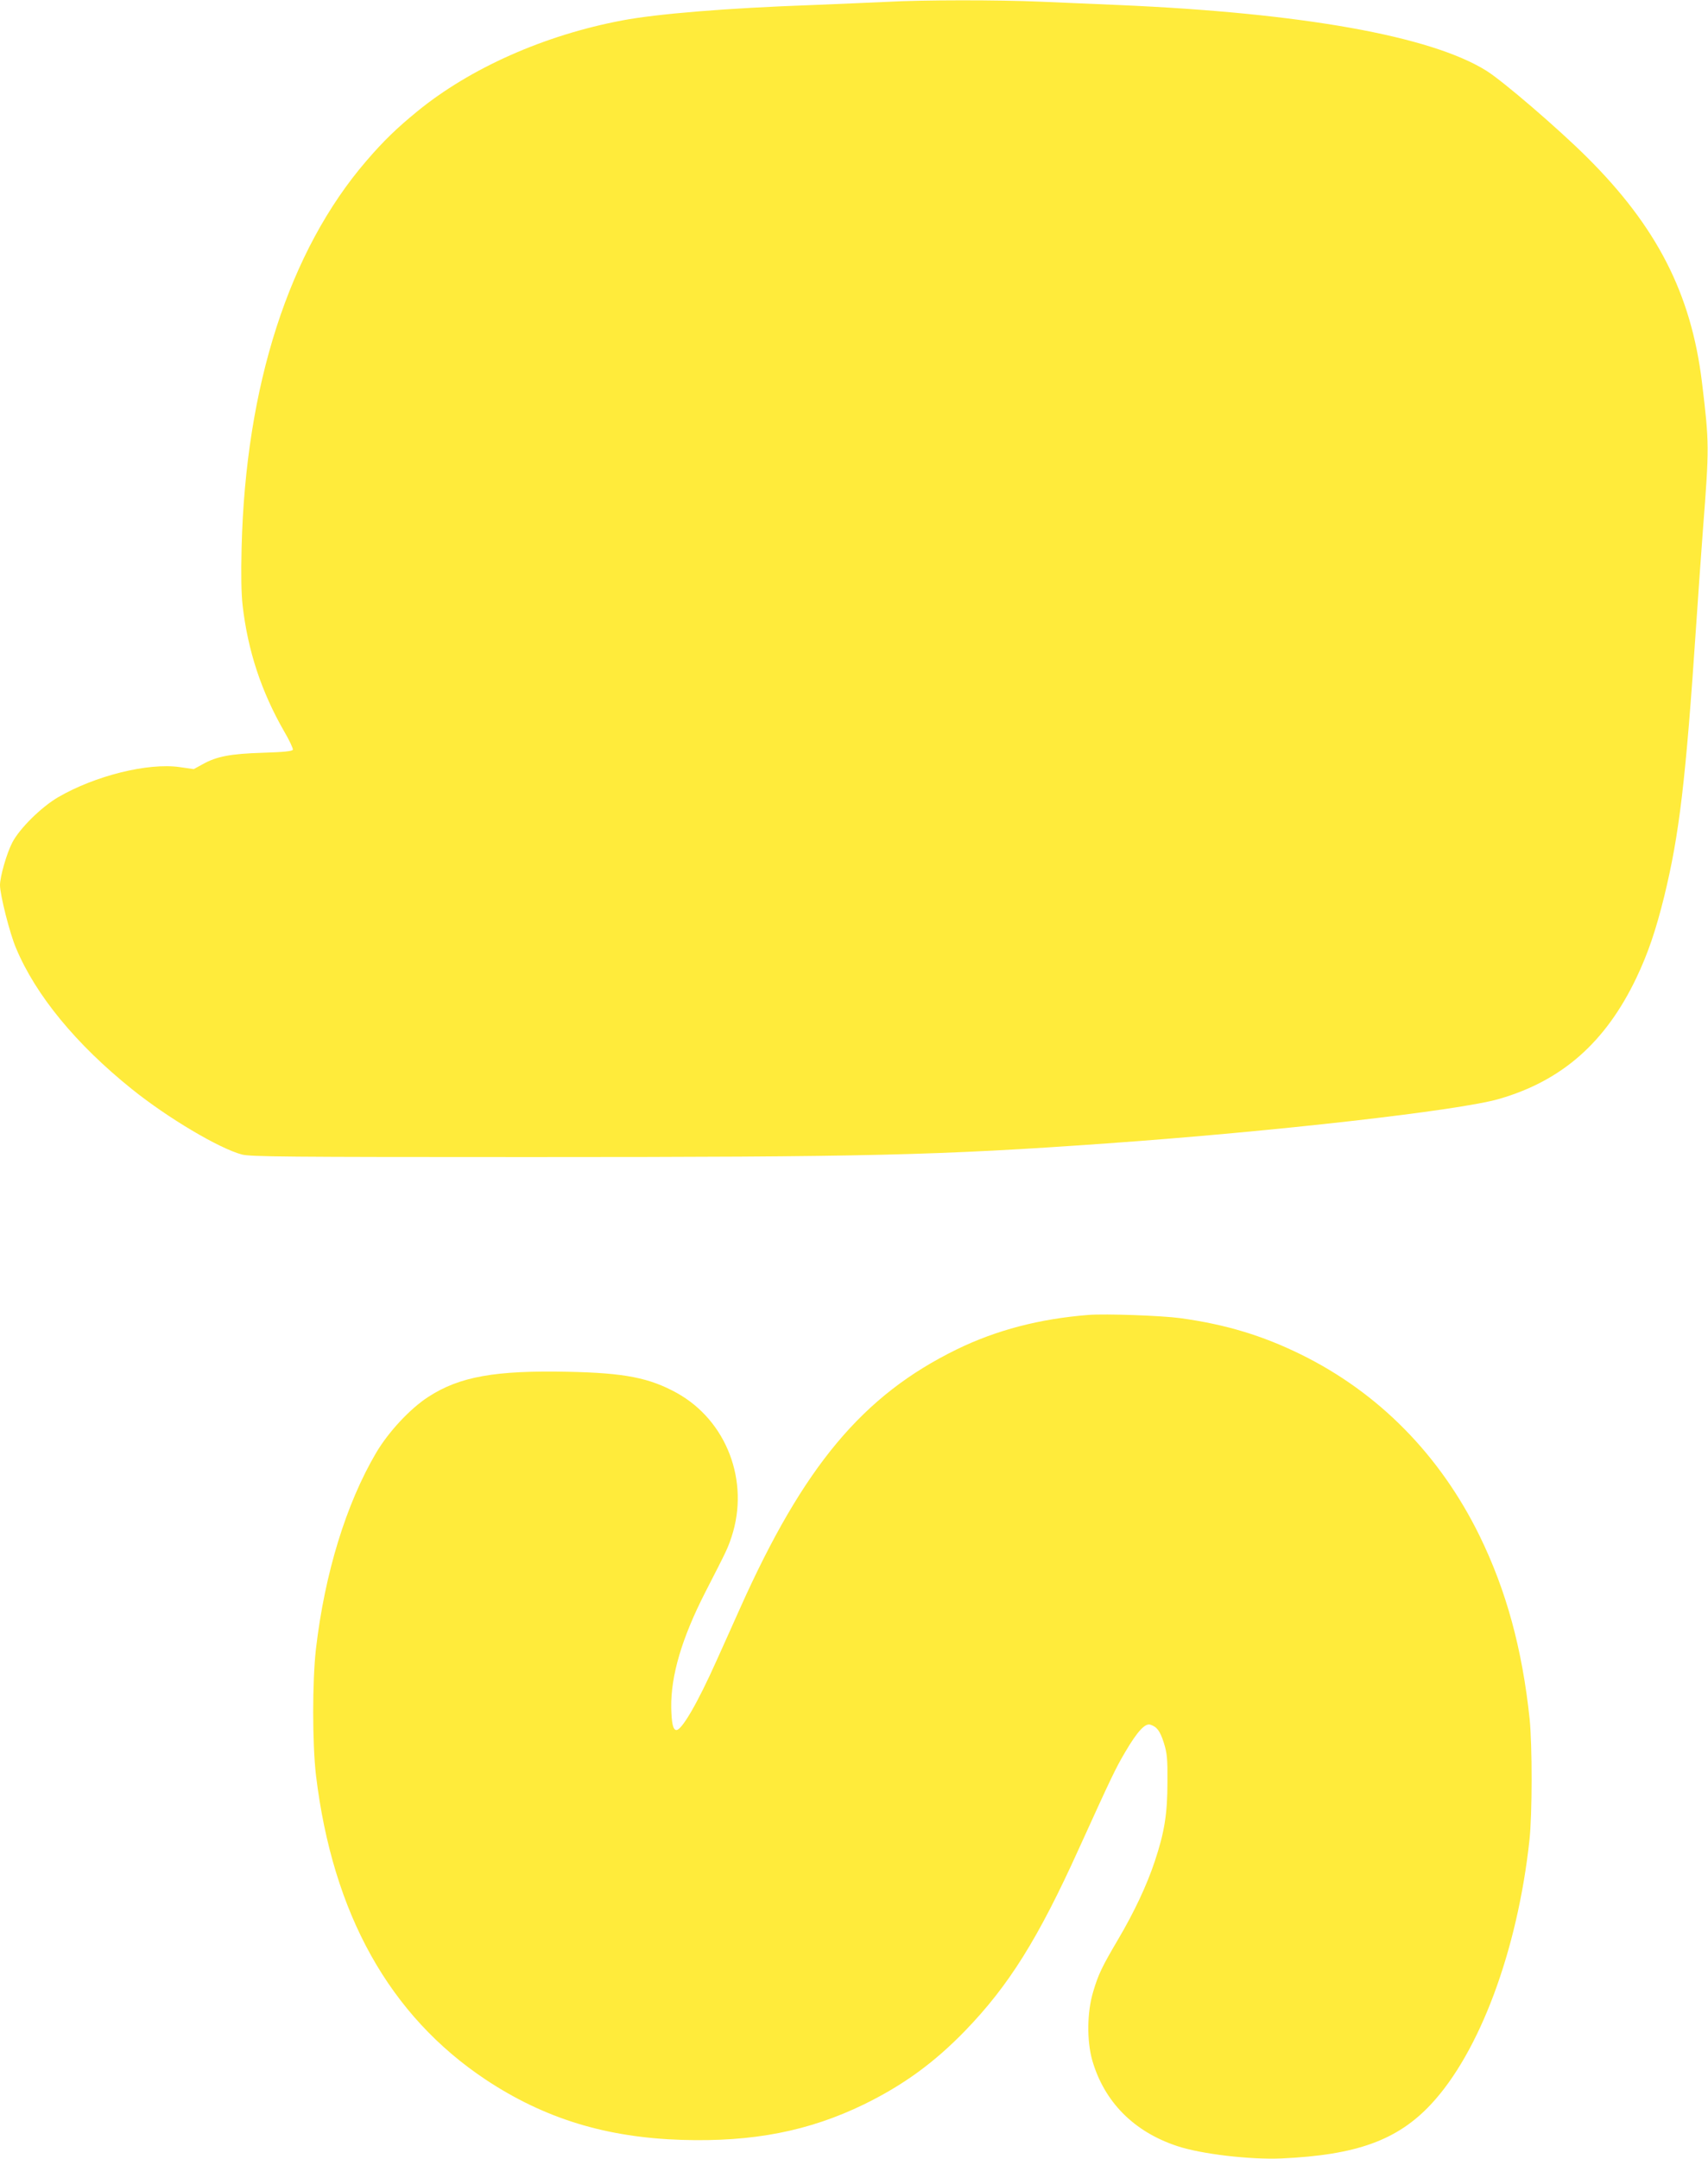
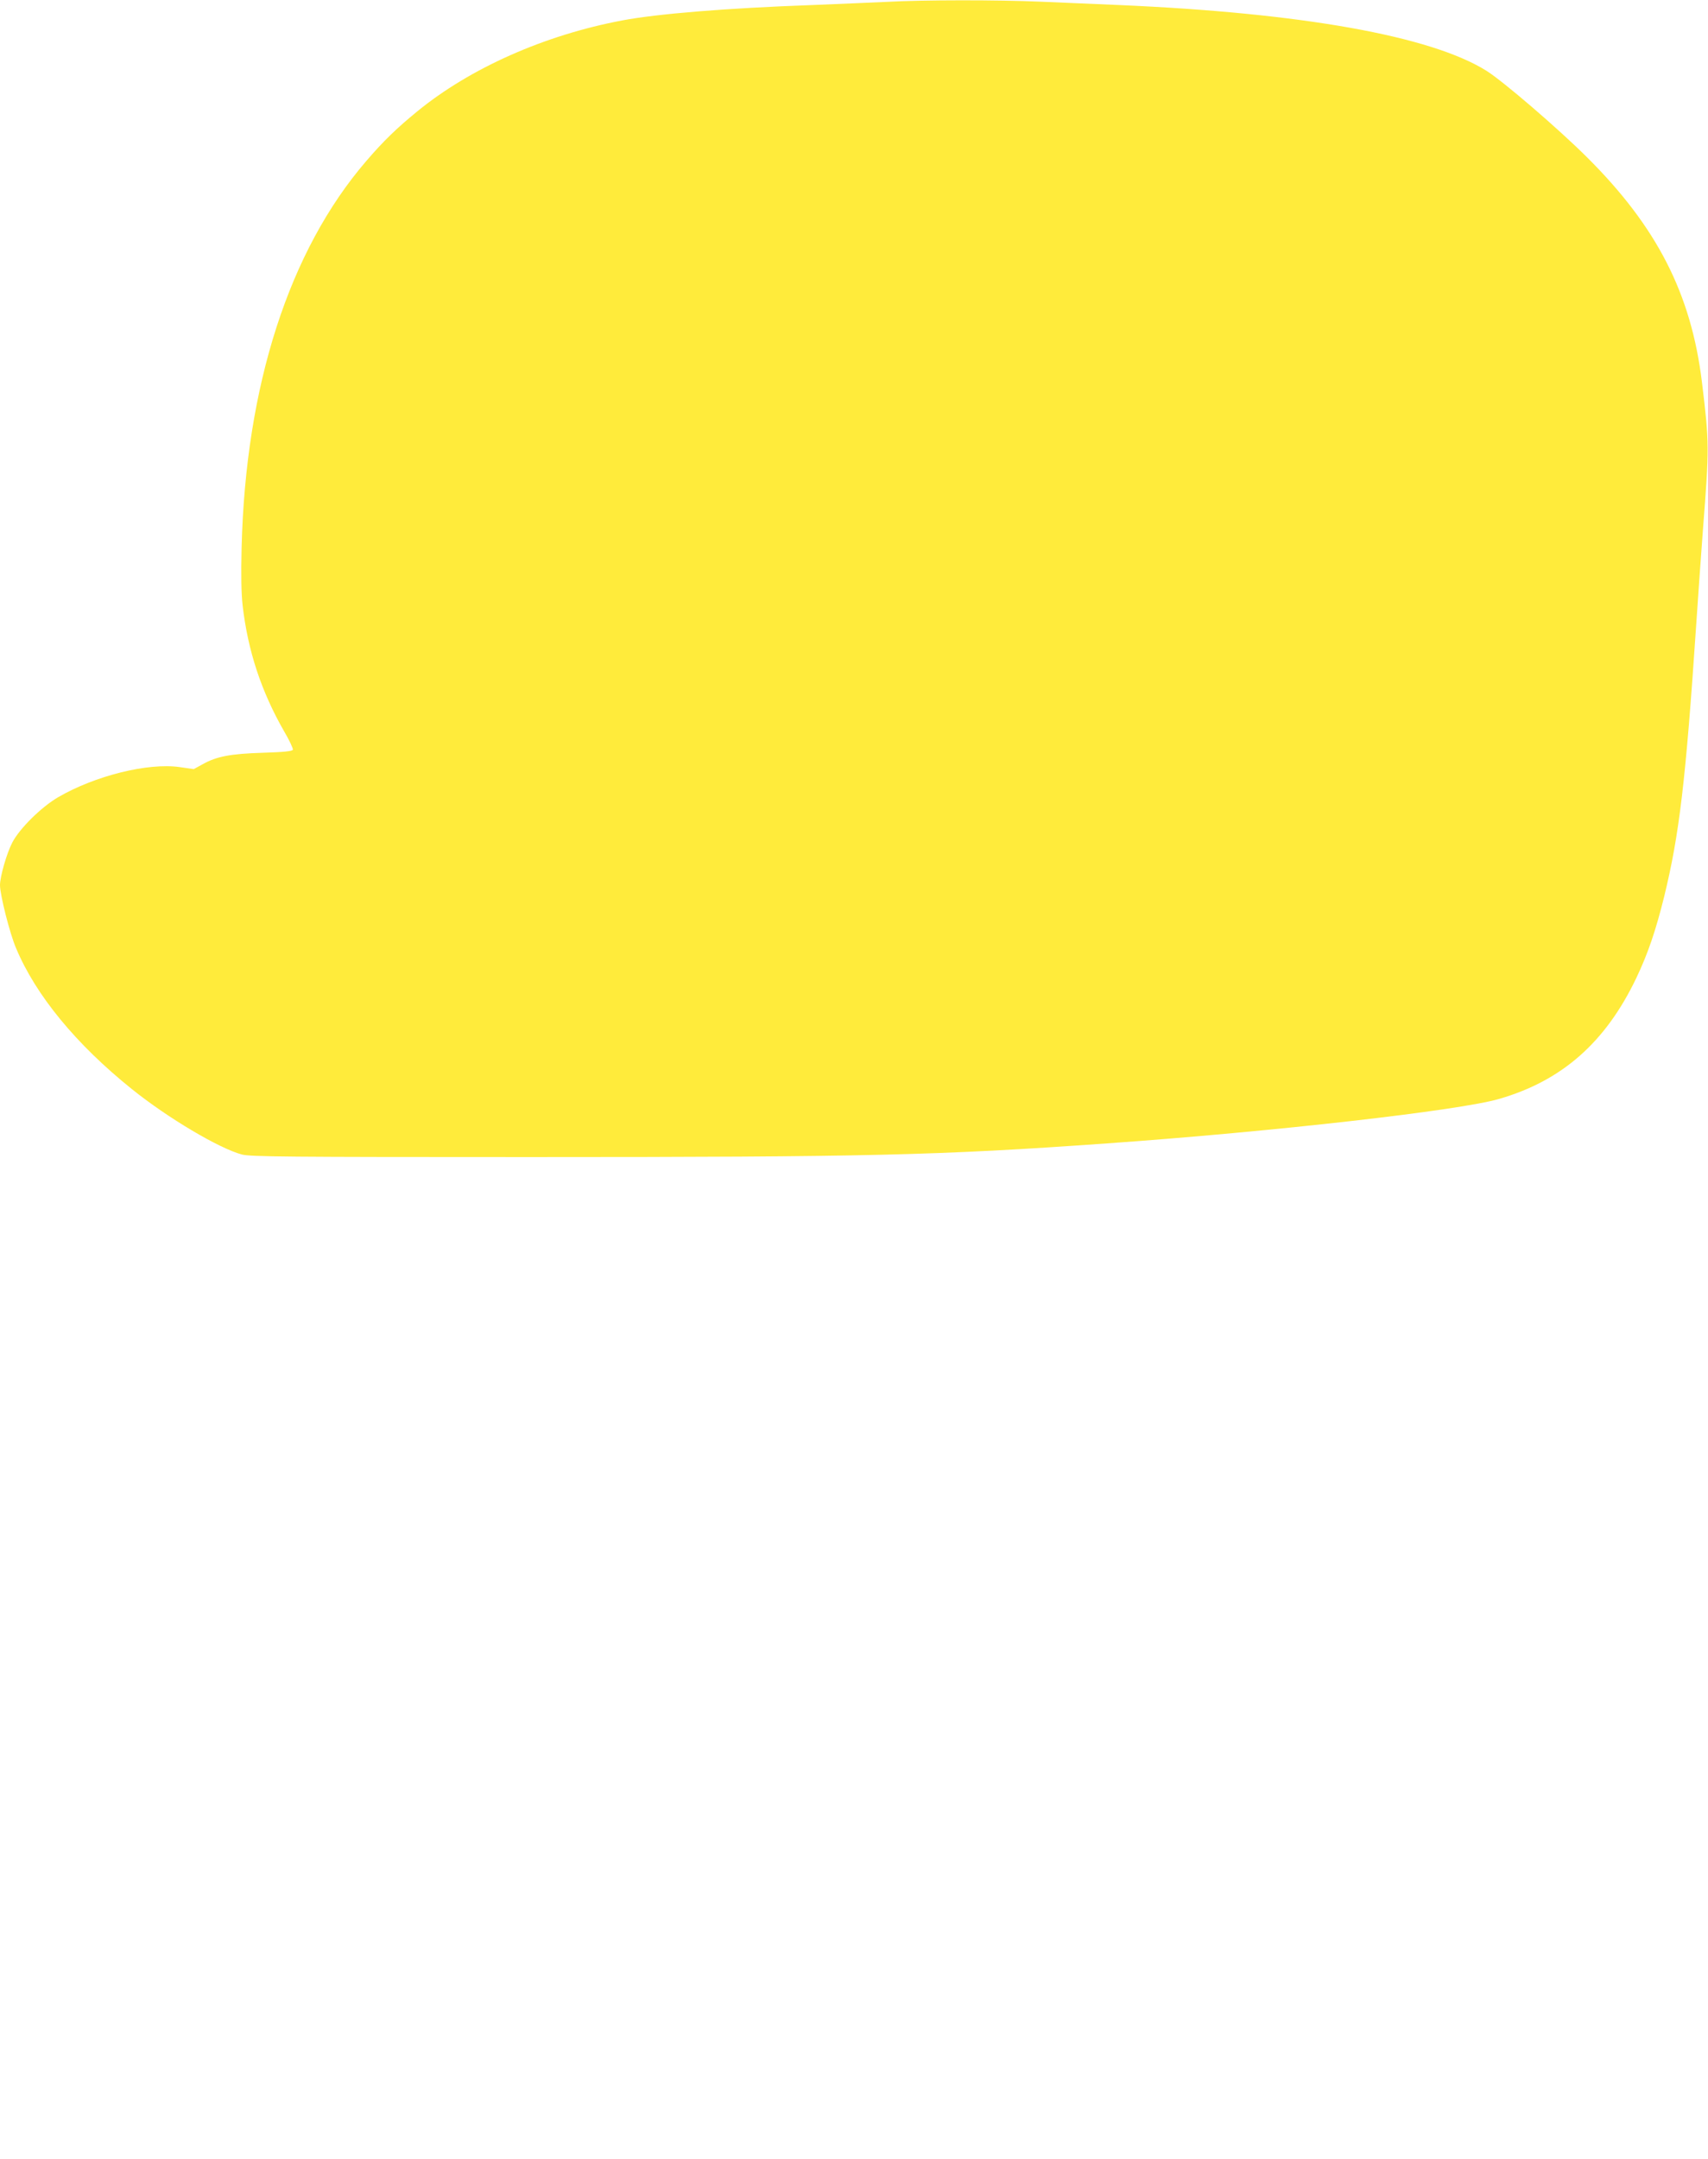
<svg xmlns="http://www.w3.org/2000/svg" version="1.0" width="1013pt" height="1280pt" viewBox="0 0 1013 1280" preserveAspectRatio="xMidYMid meet">
  <g transform="translate(0,1280) scale(0.1,-0.1)" fill="#ffeb3b" stroke="none">
    <path d="M5260 12789 c-80 -4 -280 -12 -445 -19 -505 -18 -918 -52 -1124 -91 -462 -87 -903 -283 -1217 -540 -121 -99 -199 -174 -302 -294 -457 -531 -715 -1330 -739 -2290 -4 -161 -2 -275 6 -345 31 -269 111 -510 245 -744 32 -54 55 -104 53 -111 -4 -9 -53 -14 -179 -18 -193 -6 -274 -22 -356 -68 l-53 -29 -83 12 c-188 27 -502 -51 -722 -179 -99 -58 -228 -185 -271 -268 -33 -63 -73 -202 -73 -253 0 -57 58 -287 95 -373 117 -280 357 -571 687 -836 214 -172 518 -352 653 -388 52 -13 253 -15 1710 -15 2011 0 2421 10 3420 81 990 70 2092 195 2327 264 373 108 631 336 813 717 69 145 115 280 165 482 90 368 128 687 190 1611 11 165 29 419 40 565 38 491 38 511 -6 875 -64 524 -267 921 -684 1335 -169 168 -497 450 -595 511 -331 206 -1094 342 -2175 389 -135 6 -345 15 -468 20 -252 11 -696 11 -912 -1z" />
-     <path d="M6455 5004 c-290 -23 -546 -90 -780 -204 -557 -272 -909 -692 -1288 -1540 -36 -80 -97 -217 -137 -305 -113 -253 -209 -418 -240 -412 -19 3 -27 43 -29 132 -3 190 63 413 202 685 130 253 133 260 156 329 108 328 -29 688 -324 852 -163 90 -309 119 -645 126 -432 9 -644 -28 -830 -149 -107 -69 -235 -206 -309 -331 -178 -302 -305 -715 -357 -1162 -22 -190 -22 -562 0 -750 99 -822 436 -1425 1007 -1805 349 -231 714 -343 1164 -357 421 -13 753 52 1080 211 233 114 416 247 600 437 258 267 432 544 674 1079 196 431 218 477 276 575 70 119 116 169 147 160 40 -13 58 -37 81 -109 19 -62 22 -92 21 -231 0 -190 -18 -299 -75 -470 -47 -142 -123 -303 -218 -464 -95 -161 -117 -207 -147 -308 -37 -121 -39 -290 -6 -408 71 -246 246 -423 502 -508 142 -48 434 -82 620 -74 445 20 688 108 887 321 288 308 513 911 584 1566 17 152 17 563 1 720 -44 414 -138 760 -297 1085 -235 479 -598 848 -1060 1075 -228 112 -446 178 -715 215 -111 15 -443 27 -545 19z" />
  </g>
</svg>